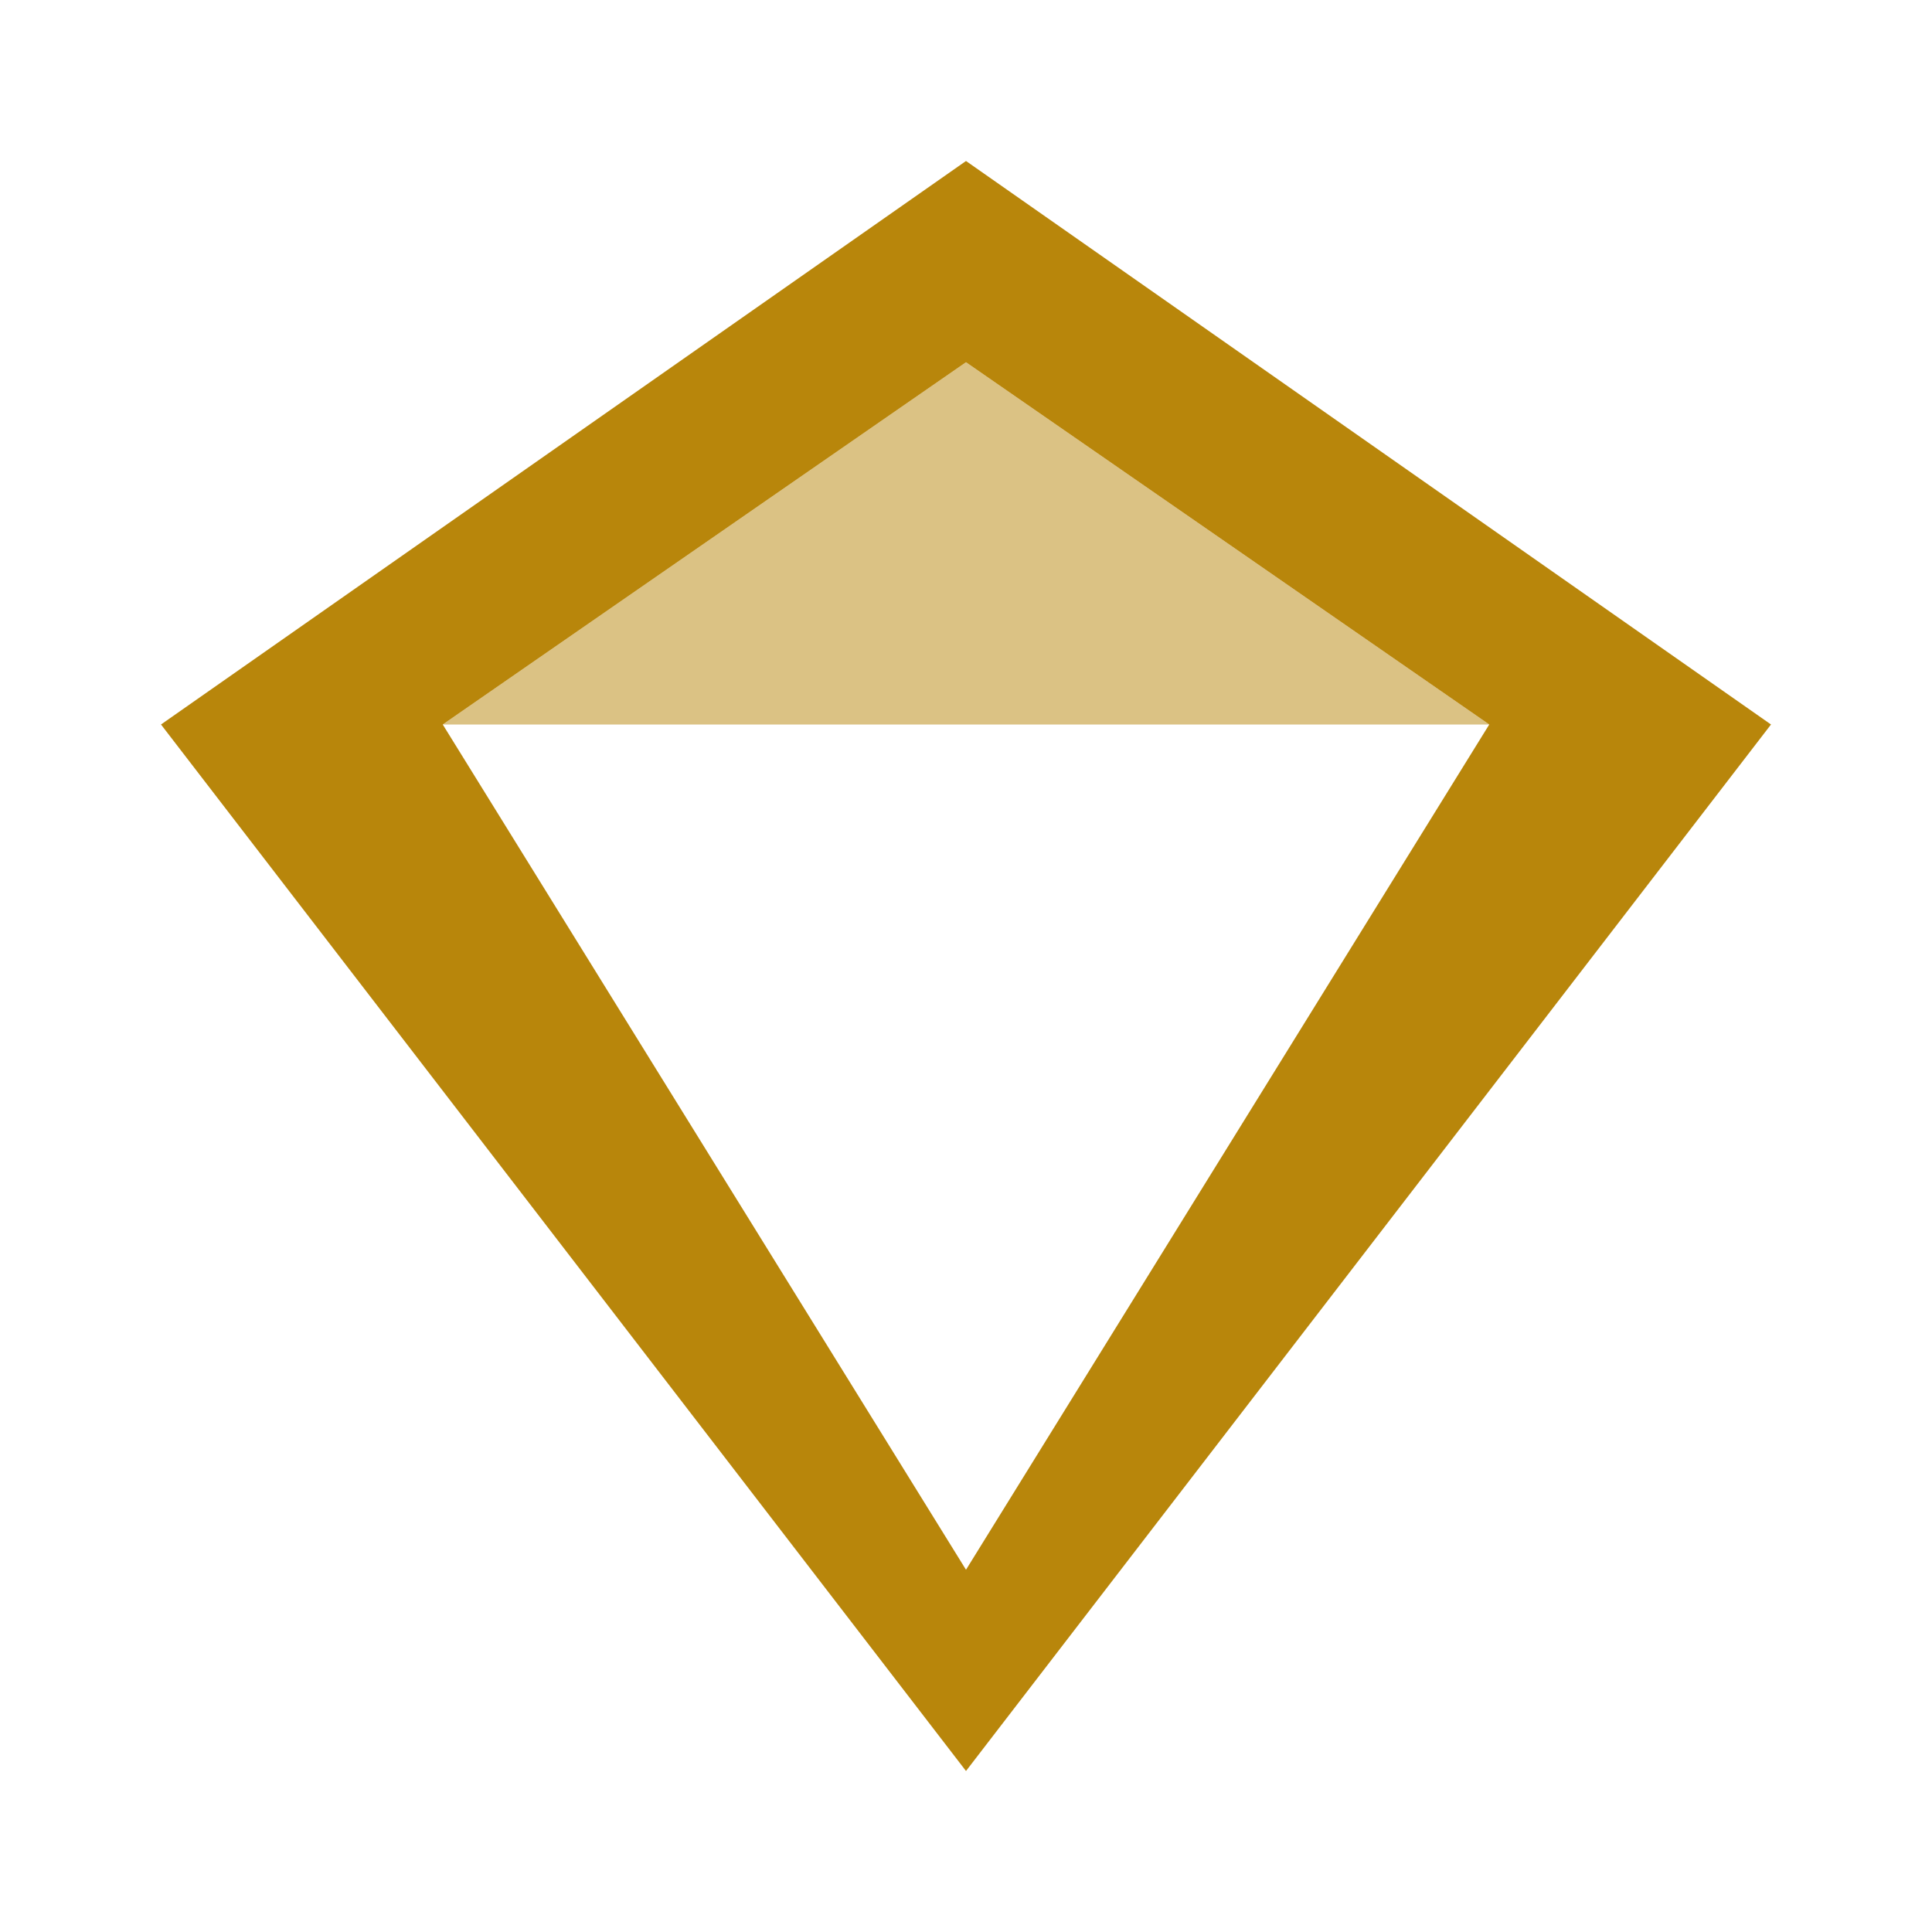
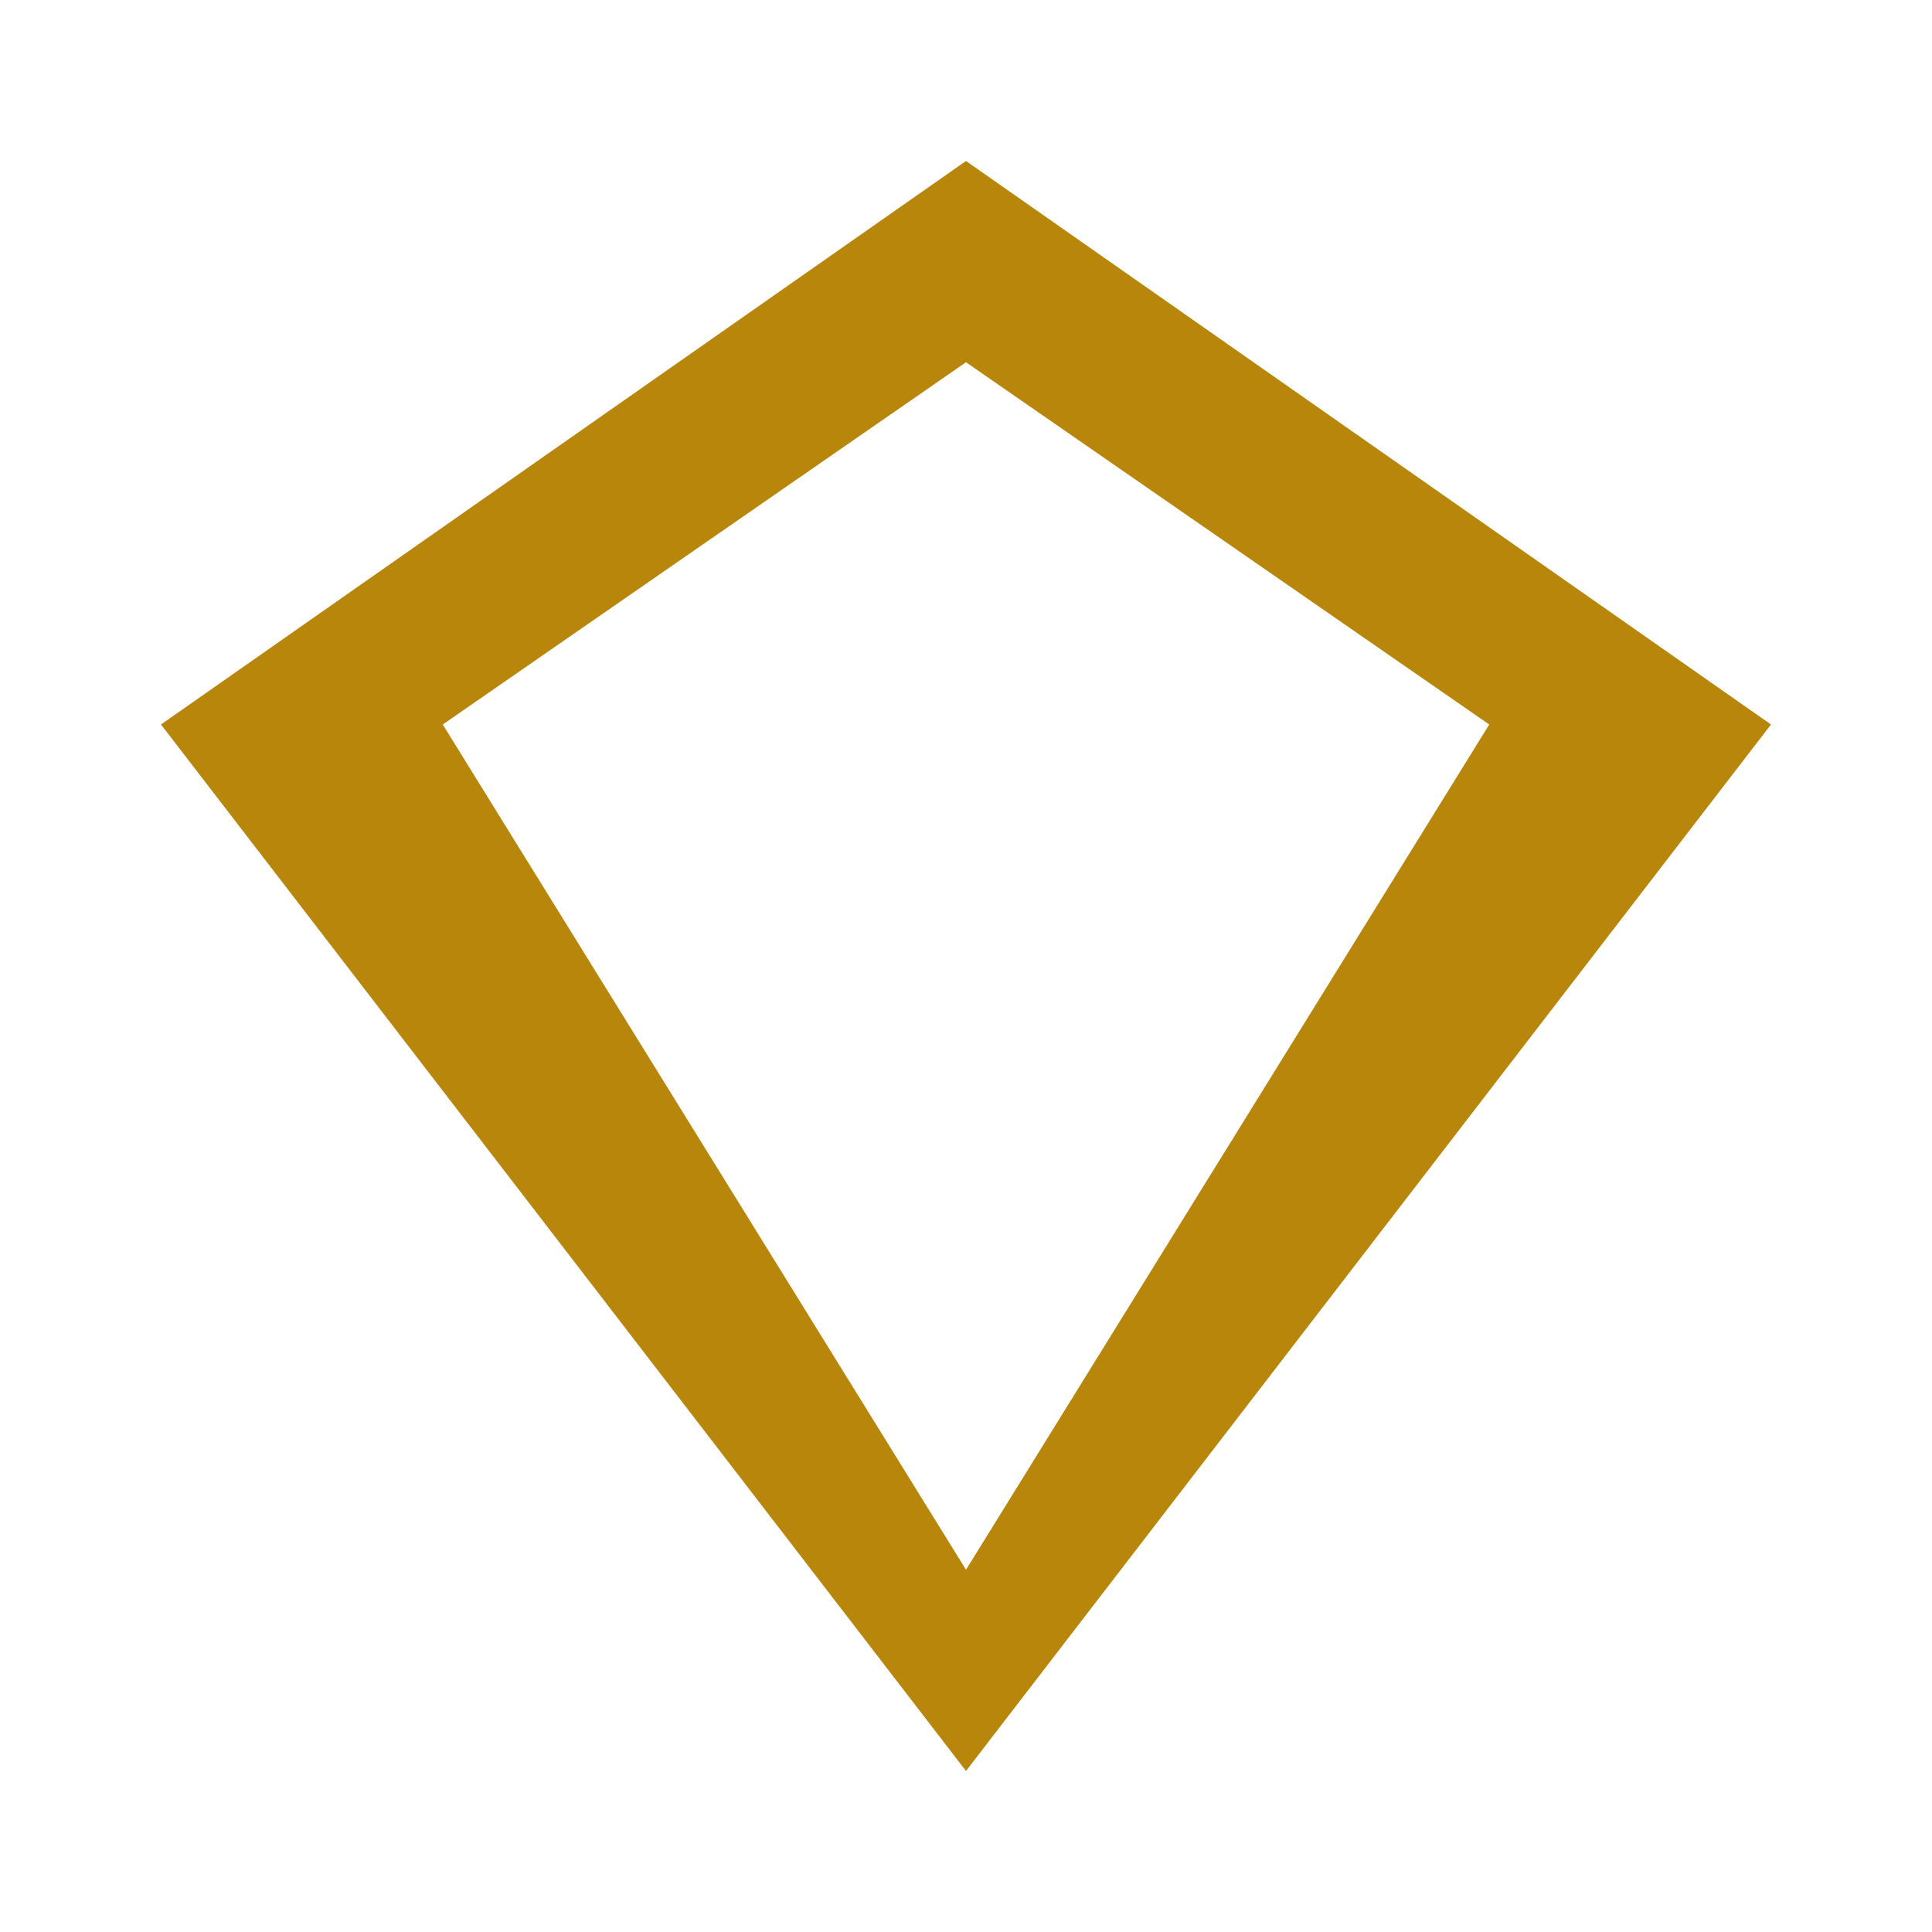
<svg xmlns="http://www.w3.org/2000/svg" viewBox="0 0 24 24" fill="#B8860B">
  <path d="M12 2L2 9l10 13 10-13L12 2zm0 2.5L18.5 9 12 19.5 5.5 9 12 4.5z" />
-   <path d="M12 4.5L5.5 9h13L12 4.5z" opacity="0.5" />
</svg>